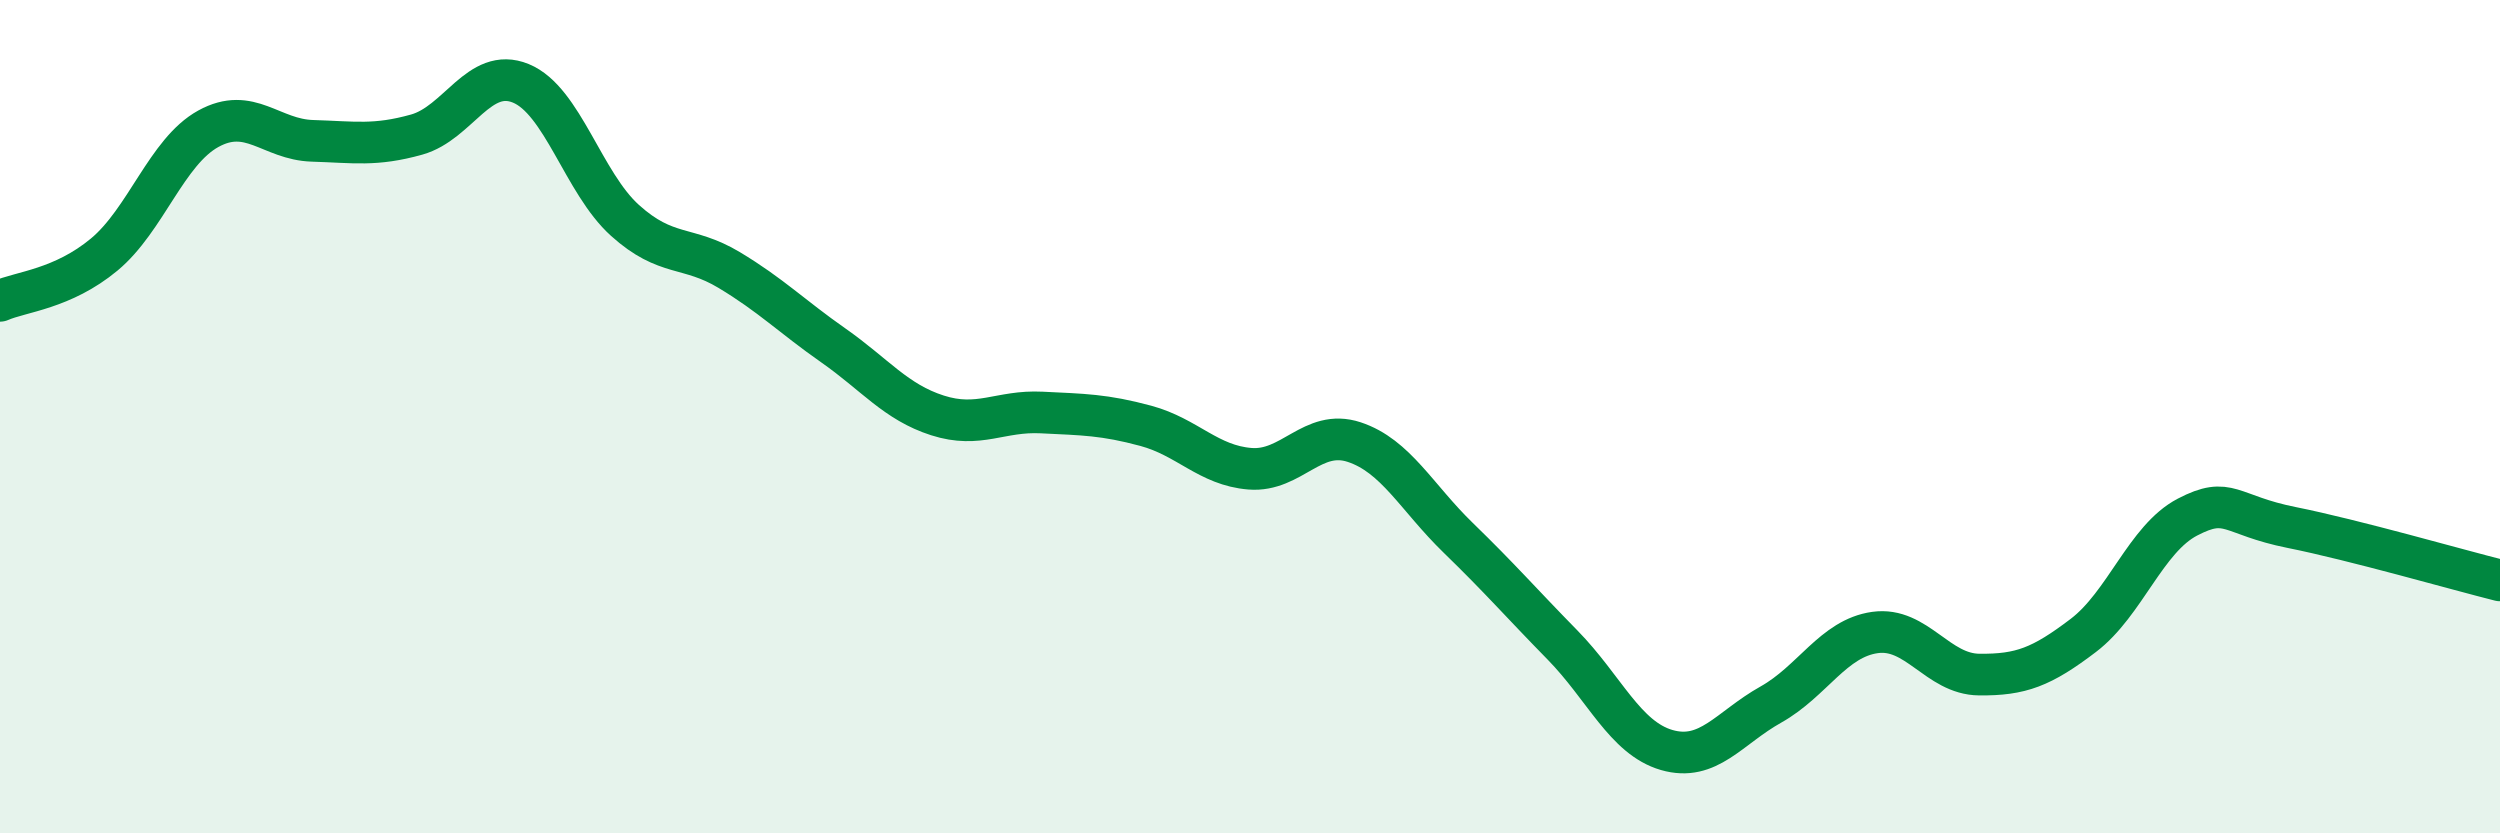
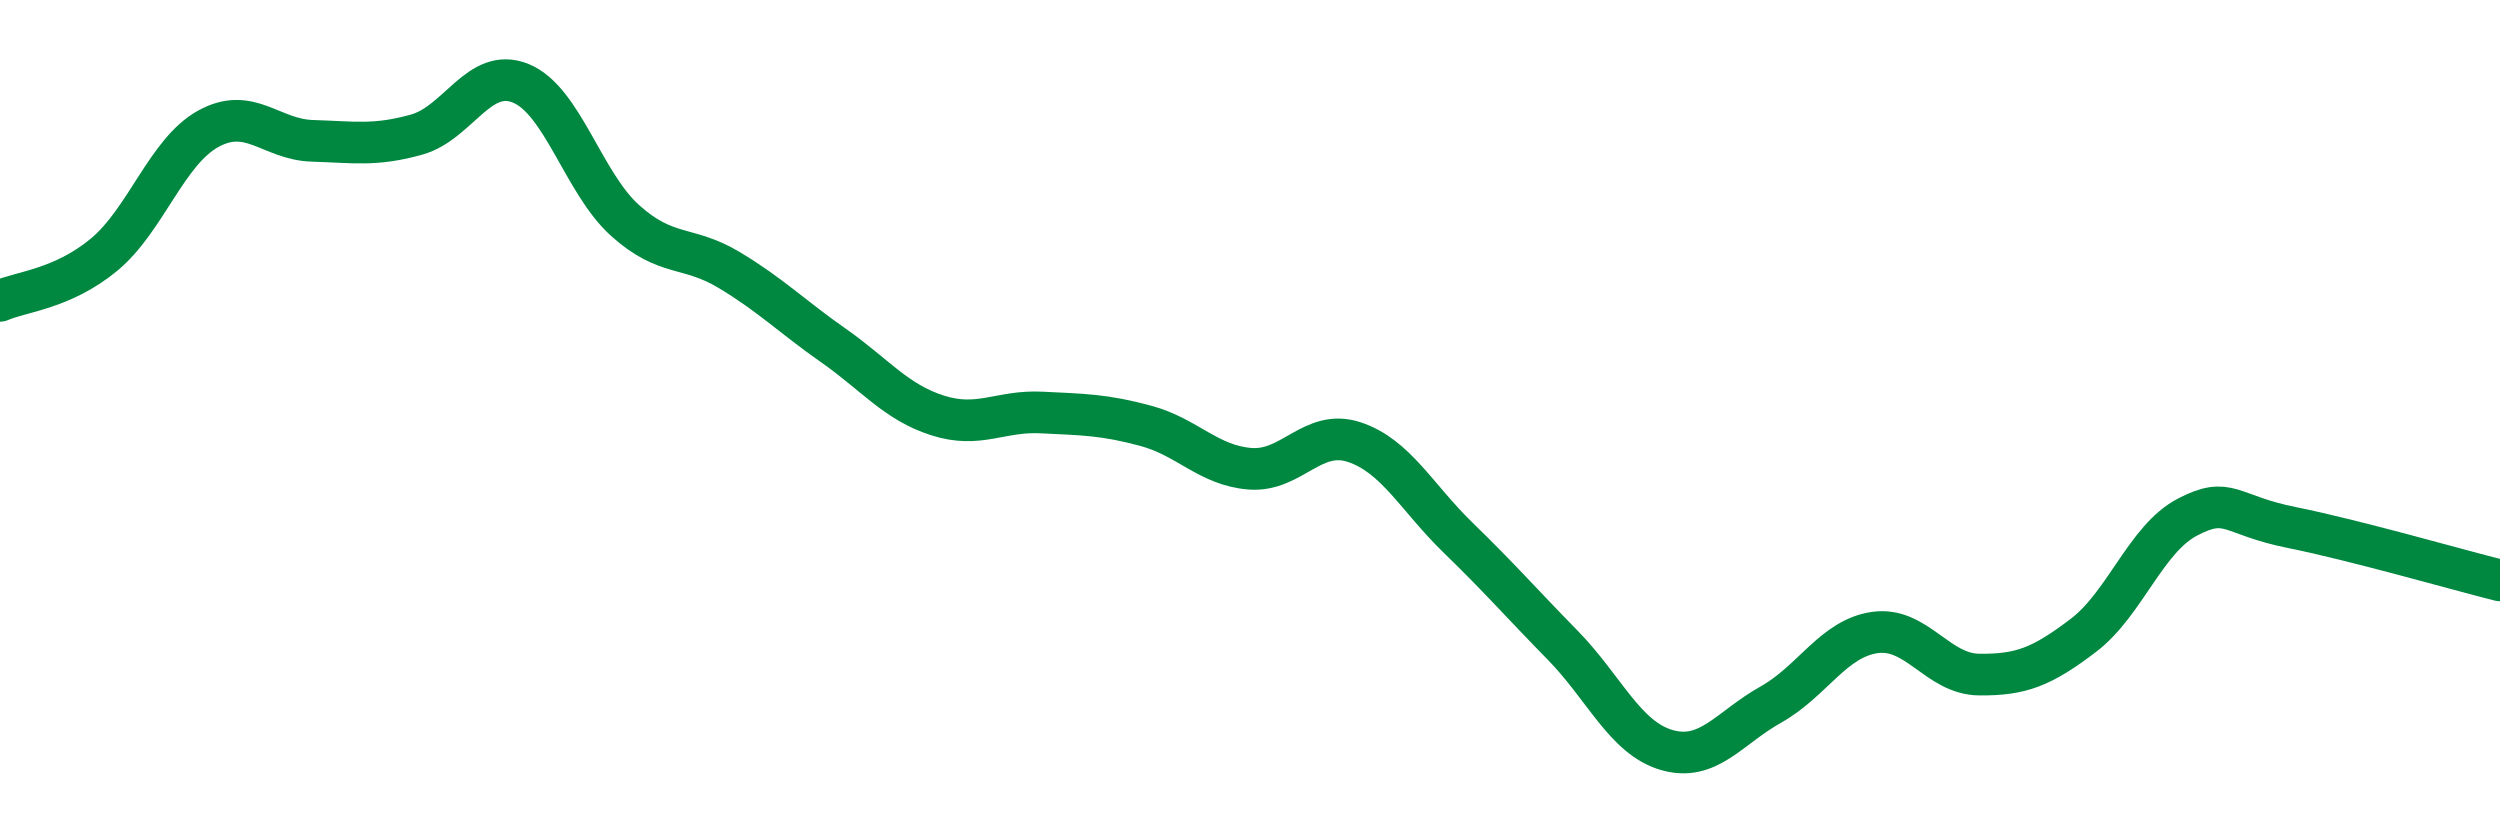
<svg xmlns="http://www.w3.org/2000/svg" width="60" height="20" viewBox="0 0 60 20">
-   <path d="M 0,7.22 C 0.5,7 1.5,6.94 2.5,6.11 C 3.5,5.28 4,3.64 5,3.09 C 6,2.54 6.5,3.35 7.5,3.38 C 8.5,3.41 9,3.51 10,3.23 C 11,2.95 11.5,1.59 12.5,2 C 13.5,2.41 14,4.39 15,5.29 C 16,6.19 16.5,5.88 17.5,6.48 C 18.5,7.08 19,7.59 20,8.29 C 21,8.99 21.5,9.65 22.5,9.97 C 23.5,10.29 24,9.85 25,9.9 C 26,9.95 26.5,9.95 27.5,10.22 C 28.5,10.49 29,11.17 30,11.25 C 31,11.33 31.5,10.28 32.5,10.61 C 33.5,10.94 34,11.94 35,12.91 C 36,13.88 36.5,14.46 37.5,15.48 C 38.5,16.5 39,17.71 40,18 C 41,18.29 41.5,17.47 42.5,16.91 C 43.5,16.35 44,15.32 45,15.18 C 46,15.04 46.5,16.18 47.5,16.19 C 48.5,16.2 49,16.01 50,15.25 C 51,14.49 51.5,12.93 52.5,12.41 C 53.5,11.89 53.5,12.36 55,12.66 C 56.5,12.96 59,13.68 60,13.93L60 20L0 20Z" fill="#008740" opacity="0.1" stroke-linecap="round" stroke-linejoin="round" />
  <path d="M 0,7.22 C 0.5,7 1.5,6.94 2.5,6.11 C 3.5,5.28 4,3.64 5,3.09 C 6,2.54 6.5,3.35 7.5,3.38 C 8.5,3.41 9,3.51 10,3.23 C 11,2.95 11.5,1.59 12.5,2 C 13.5,2.41 14,4.39 15,5.29 C 16,6.19 16.5,5.88 17.5,6.48 C 18.5,7.08 19,7.59 20,8.29 C 21,8.99 21.5,9.65 22.5,9.97 C 23.5,10.29 24,9.85 25,9.9 C 26,9.95 26.5,9.95 27.5,10.22 C 28.5,10.49 29,11.17 30,11.25 C 31,11.33 31.5,10.28 32.5,10.61 C 33.5,10.94 34,11.94 35,12.91 C 36,13.88 36.5,14.46 37.5,15.48 C 38.5,16.5 39,17.71 40,18 C 41,18.29 41.5,17.47 42.5,16.91 C 43.5,16.35 44,15.32 45,15.18 C 46,15.04 46.5,16.18 47.5,16.19 C 48.5,16.2 49,16.01 50,15.25 C 51,14.49 51.5,12.93 52.5,12.41 C 53.5,11.89 53.5,12.36 55,12.66 C 56.5,12.96 59,13.68 60,13.93" stroke="#008740" stroke-width="1" fill="none" stroke-linecap="round" stroke-linejoin="round" />
</svg>